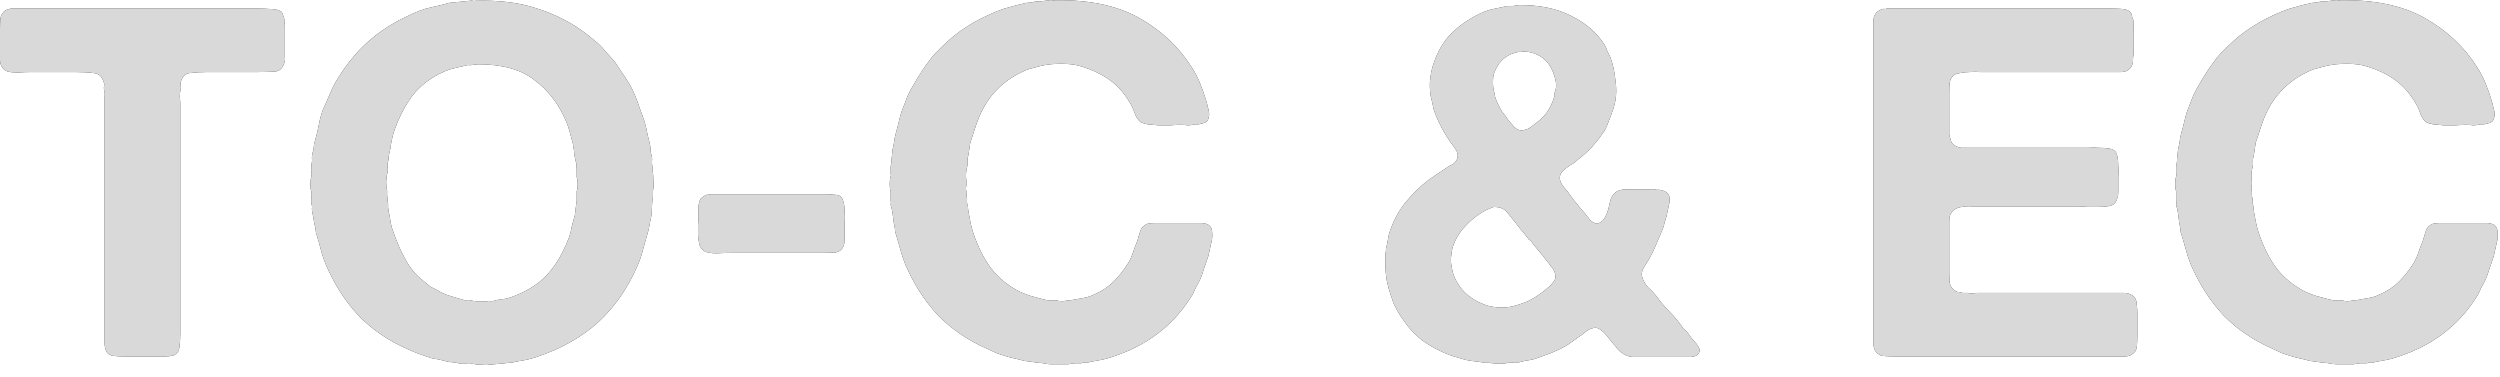
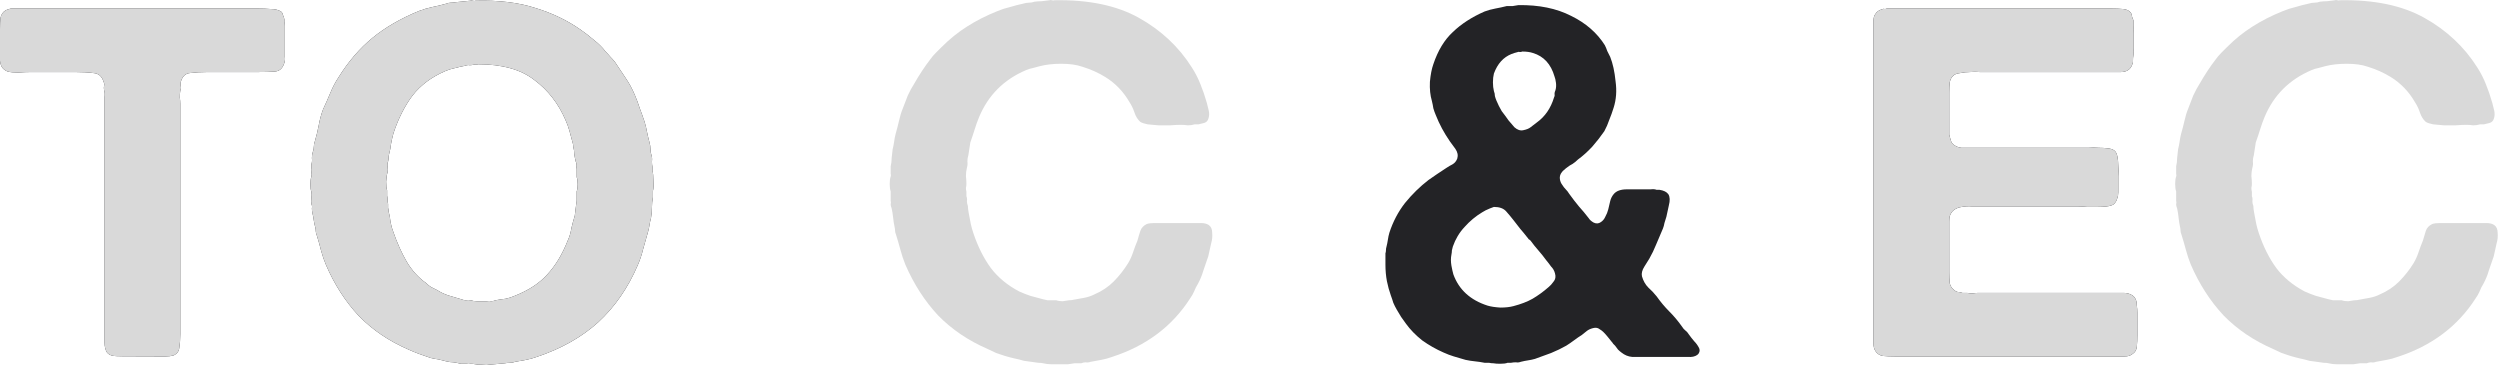
<svg xmlns="http://www.w3.org/2000/svg" fill="none" height="100%" overflow="visible" preserveAspectRatio="none" style="display: block;" viewBox="0 0 166 25" width="100%">
  <g id="TO-C &amp; EC">
    <g id="Vector">
-       <path d="M155.365 0.016C157.636 -0.027 159.507 0.362 160.977 1.184C162.448 2.006 163.616 3.098 164.481 4.461C164.719 4.829 164.914 5.207 165.065 5.597C165.217 5.964 165.357 6.375 165.487 6.829C165.53 6.981 165.574 7.154 165.617 7.349C165.66 7.543 165.649 7.727 165.585 7.9C165.541 8.03 165.455 8.116 165.325 8.16C165.217 8.181 165.087 8.214 164.936 8.257H164.676C164.546 8.3 164.395 8.322 164.222 8.322C164.07 8.3 163.919 8.289 163.768 8.289C163.573 8.289 163.335 8.3 163.054 8.322C162.794 8.322 162.535 8.322 162.275 8.322C162.016 8.3 161.778 8.279 161.561 8.257C161.345 8.214 161.183 8.16 161.075 8.095C160.902 7.943 160.772 7.738 160.685 7.478C160.599 7.219 160.491 6.992 160.361 6.797C159.95 6.083 159.409 5.521 158.739 5.11C158.285 4.829 157.776 4.602 157.214 4.429C156.846 4.299 156.381 4.234 155.819 4.234C155.278 4.234 154.802 4.288 154.391 4.396C154.218 4.439 154.056 4.483 153.905 4.526C153.775 4.548 153.634 4.591 153.483 4.656C152.012 5.283 150.974 6.321 150.368 7.77C150.26 8.03 150.163 8.3 150.076 8.581C149.99 8.863 149.892 9.155 149.784 9.457C149.763 9.609 149.741 9.749 149.719 9.879C149.698 10.009 149.676 10.15 149.655 10.301C149.611 10.431 149.59 10.571 149.59 10.723C149.611 10.852 149.6 10.993 149.557 11.145C149.514 11.318 149.492 11.501 149.492 11.696C149.514 11.869 149.525 12.042 149.525 12.215C149.525 12.302 149.514 12.388 149.492 12.475C149.492 12.561 149.503 12.648 149.525 12.734V13.026C149.568 13.134 149.579 13.243 149.557 13.351C149.557 13.459 149.579 13.567 149.622 13.675C149.622 13.805 149.644 13.978 149.687 14.194C149.73 14.432 149.773 14.659 149.817 14.876C149.86 15.07 149.914 15.265 149.979 15.46C150.282 16.368 150.671 17.147 151.147 17.796C151.623 18.423 152.25 18.942 153.029 19.353C153.267 19.461 153.515 19.558 153.775 19.645C154.034 19.71 154.316 19.785 154.618 19.872C154.727 19.894 154.824 19.915 154.91 19.937C155.019 19.937 155.127 19.937 155.235 19.937H155.494C155.603 19.98 155.743 20.002 155.916 20.002C156.089 19.98 156.23 19.959 156.338 19.937C156.468 19.937 156.565 19.926 156.63 19.904C156.89 19.861 157.127 19.818 157.344 19.775C157.582 19.731 157.809 19.656 158.025 19.547C158.523 19.331 158.944 19.05 159.29 18.704C159.658 18.336 159.983 17.925 160.264 17.471C160.393 17.255 160.502 17.017 160.588 16.757C160.675 16.498 160.772 16.238 160.88 15.979C160.945 15.741 161.01 15.524 161.075 15.33C161.14 15.135 161.28 14.984 161.497 14.876C161.626 14.832 161.789 14.811 161.983 14.811C162.178 14.811 162.362 14.811 162.535 14.811H164.514C164.709 14.811 164.903 14.811 165.098 14.811C165.314 14.811 165.487 14.854 165.617 14.941C165.768 15.049 165.844 15.222 165.844 15.46C165.866 15.697 165.844 15.925 165.779 16.141L165.585 17.017C165.476 17.341 165.368 17.655 165.26 17.958C165.174 18.261 165.055 18.553 164.903 18.834C164.795 19.007 164.709 19.18 164.644 19.353C164.579 19.504 164.492 19.656 164.384 19.807C163.194 21.667 161.464 22.965 159.193 23.7C158.955 23.787 158.717 23.852 158.479 23.895C158.241 23.938 158.003 23.982 157.766 24.025C157.657 24.068 157.549 24.079 157.441 24.057C157.355 24.057 157.257 24.079 157.149 24.122C156.998 24.122 156.846 24.122 156.695 24.122C156.565 24.144 156.424 24.165 156.273 24.187H155.754C155.559 24.187 155.365 24.187 155.17 24.187C154.975 24.187 154.791 24.165 154.618 24.122C154.554 24.101 154.445 24.09 154.294 24.09C154.143 24.068 153.991 24.046 153.84 24.025C153.688 24.003 153.526 23.982 153.353 23.96C153.137 23.895 152.921 23.841 152.704 23.798C152.51 23.754 152.304 23.7 152.088 23.635C151.893 23.571 151.698 23.506 151.504 23.441C151.309 23.354 151.125 23.268 150.952 23.181C149.655 22.619 148.551 21.873 147.643 20.943C146.756 19.991 146.032 18.866 145.469 17.568C145.339 17.244 145.231 16.919 145.145 16.595C145.058 16.271 144.961 15.935 144.853 15.589C144.81 15.481 144.788 15.395 144.788 15.33C144.788 15.243 144.777 15.157 144.755 15.07C144.712 14.876 144.68 14.67 144.658 14.454C144.637 14.238 144.604 14.032 144.561 13.837C144.518 13.729 144.496 13.643 144.496 13.578C144.518 13.491 144.518 13.405 144.496 13.318V12.702C144.453 12.594 144.431 12.431 144.431 12.215C144.431 11.999 144.453 11.837 144.496 11.729C144.518 11.664 144.518 11.599 144.496 11.534C144.496 11.447 144.496 11.382 144.496 11.339V11.047C144.539 10.874 144.561 10.69 144.561 10.496C144.582 10.301 144.604 10.106 144.626 9.912C144.669 9.739 144.701 9.576 144.723 9.425C144.745 9.252 144.777 9.079 144.82 8.906C144.907 8.603 144.983 8.311 145.047 8.03C145.112 7.727 145.199 7.446 145.307 7.186C145.415 6.905 145.523 6.624 145.631 6.343C145.761 6.062 145.902 5.802 146.053 5.564C146.399 4.959 146.756 4.418 147.124 3.942C147.232 3.791 147.351 3.65 147.481 3.52C147.611 3.39 147.74 3.261 147.87 3.131C148.411 2.59 148.973 2.136 149.557 1.768C150.163 1.379 150.844 1.033 151.601 0.73C151.861 0.622 152.131 0.535 152.412 0.47C152.693 0.384 152.985 0.308 153.288 0.243C153.418 0.2 153.548 0.178 153.678 0.178C153.807 0.178 153.926 0.157 154.034 0.114C154.207 0.092 154.37 0.081 154.521 0.081C154.694 0.059 154.867 0.038 155.04 0.016C155.083 -0.005 155.138 -0.005 155.202 0.016C155.267 0.038 155.321 0.038 155.365 0.016Z" fill="#232326" />
      <path d="M155.365 0.016C157.636 -0.027 159.507 0.362 160.977 1.184C162.448 2.006 163.616 3.098 164.481 4.461C164.719 4.829 164.914 5.207 165.065 5.597C165.217 5.964 165.357 6.375 165.487 6.829C165.53 6.981 165.574 7.154 165.617 7.349C165.66 7.543 165.649 7.727 165.585 7.9C165.541 8.03 165.455 8.116 165.325 8.16C165.217 8.181 165.087 8.214 164.936 8.257H164.676C164.546 8.3 164.395 8.322 164.222 8.322C164.07 8.3 163.919 8.289 163.768 8.289C163.573 8.289 163.335 8.3 163.054 8.322C162.794 8.322 162.535 8.322 162.275 8.322C162.016 8.3 161.778 8.279 161.561 8.257C161.345 8.214 161.183 8.16 161.075 8.095C160.902 7.943 160.772 7.738 160.685 7.478C160.599 7.219 160.491 6.992 160.361 6.797C159.95 6.083 159.409 5.521 158.739 5.11C158.285 4.829 157.776 4.602 157.214 4.429C156.846 4.299 156.381 4.234 155.819 4.234C155.278 4.234 154.802 4.288 154.391 4.396C154.218 4.439 154.056 4.483 153.905 4.526C153.775 4.548 153.634 4.591 153.483 4.656C152.012 5.283 150.974 6.321 150.368 7.77C150.26 8.03 150.163 8.3 150.076 8.581C149.99 8.863 149.892 9.155 149.784 9.457C149.763 9.609 149.741 9.749 149.719 9.879C149.698 10.009 149.676 10.15 149.655 10.301C149.611 10.431 149.59 10.571 149.59 10.723C149.611 10.852 149.6 10.993 149.557 11.145C149.514 11.318 149.492 11.501 149.492 11.696C149.514 11.869 149.525 12.042 149.525 12.215C149.525 12.302 149.514 12.388 149.492 12.475C149.492 12.561 149.503 12.648 149.525 12.734V13.026C149.568 13.134 149.579 13.243 149.557 13.351C149.557 13.459 149.579 13.567 149.622 13.675C149.622 13.805 149.644 13.978 149.687 14.194C149.73 14.432 149.773 14.659 149.817 14.876C149.86 15.07 149.914 15.265 149.979 15.46C150.282 16.368 150.671 17.147 151.147 17.796C151.623 18.423 152.25 18.942 153.029 19.353C153.267 19.461 153.515 19.558 153.775 19.645C154.034 19.71 154.316 19.785 154.618 19.872C154.727 19.894 154.824 19.915 154.91 19.937C155.019 19.937 155.127 19.937 155.235 19.937H155.494C155.603 19.98 155.743 20.002 155.916 20.002C156.089 19.98 156.23 19.959 156.338 19.937C156.468 19.937 156.565 19.926 156.63 19.904C156.89 19.861 157.127 19.818 157.344 19.775C157.582 19.731 157.809 19.656 158.025 19.547C158.523 19.331 158.944 19.05 159.29 18.704C159.658 18.336 159.983 17.925 160.264 17.471C160.393 17.255 160.502 17.017 160.588 16.757C160.675 16.498 160.772 16.238 160.88 15.979C160.945 15.741 161.01 15.524 161.075 15.33C161.14 15.135 161.28 14.984 161.497 14.876C161.626 14.832 161.789 14.811 161.983 14.811C162.178 14.811 162.362 14.811 162.535 14.811H164.514C164.709 14.811 164.903 14.811 165.098 14.811C165.314 14.811 165.487 14.854 165.617 14.941C165.768 15.049 165.844 15.222 165.844 15.46C165.866 15.697 165.844 15.925 165.779 16.141L165.585 17.017C165.476 17.341 165.368 17.655 165.26 17.958C165.174 18.261 165.055 18.553 164.903 18.834C164.795 19.007 164.709 19.18 164.644 19.353C164.579 19.504 164.492 19.656 164.384 19.807C163.194 21.667 161.464 22.965 159.193 23.7C158.955 23.787 158.717 23.852 158.479 23.895C158.241 23.938 158.003 23.982 157.766 24.025C157.657 24.068 157.549 24.079 157.441 24.057C157.355 24.057 157.257 24.079 157.149 24.122C156.998 24.122 156.846 24.122 156.695 24.122C156.565 24.144 156.424 24.165 156.273 24.187H155.754C155.559 24.187 155.365 24.187 155.17 24.187C154.975 24.187 154.791 24.165 154.618 24.122C154.554 24.101 154.445 24.09 154.294 24.09C154.143 24.068 153.991 24.046 153.84 24.025C153.688 24.003 153.526 23.982 153.353 23.96C153.137 23.895 152.921 23.841 152.704 23.798C152.51 23.754 152.304 23.7 152.088 23.635C151.893 23.571 151.698 23.506 151.504 23.441C151.309 23.354 151.125 23.268 150.952 23.181C149.655 22.619 148.551 21.873 147.643 20.943C146.756 19.991 146.032 18.866 145.469 17.568C145.339 17.244 145.231 16.919 145.145 16.595C145.058 16.271 144.961 15.935 144.853 15.589C144.81 15.481 144.788 15.395 144.788 15.33C144.788 15.243 144.777 15.157 144.755 15.07C144.712 14.876 144.68 14.67 144.658 14.454C144.637 14.238 144.604 14.032 144.561 13.837C144.518 13.729 144.496 13.643 144.496 13.578C144.518 13.491 144.518 13.405 144.496 13.318V12.702C144.453 12.594 144.431 12.431 144.431 12.215C144.431 11.999 144.453 11.837 144.496 11.729C144.518 11.664 144.518 11.599 144.496 11.534C144.496 11.447 144.496 11.382 144.496 11.339V11.047C144.539 10.874 144.561 10.69 144.561 10.496C144.582 10.301 144.604 10.106 144.626 9.912C144.669 9.739 144.701 9.576 144.723 9.425C144.745 9.252 144.777 9.079 144.82 8.906C144.907 8.603 144.983 8.311 145.047 8.03C145.112 7.727 145.199 7.446 145.307 7.186C145.415 6.905 145.523 6.624 145.631 6.343C145.761 6.062 145.902 5.802 146.053 5.564C146.399 4.959 146.756 4.418 147.124 3.942C147.232 3.791 147.351 3.65 147.481 3.52C147.611 3.39 147.74 3.261 147.87 3.131C148.411 2.59 148.973 2.136 149.557 1.768C150.163 1.379 150.844 1.033 151.601 0.73C151.861 0.622 152.131 0.535 152.412 0.47C152.693 0.384 152.985 0.308 153.288 0.243C153.418 0.2 153.548 0.178 153.678 0.178C153.807 0.178 153.926 0.157 154.034 0.114C154.207 0.092 154.37 0.081 154.521 0.081C154.694 0.059 154.867 0.038 155.04 0.016C155.083 -0.005 155.138 -0.005 155.202 0.016C155.267 0.038 155.321 0.038 155.365 0.016Z" fill="#D9D9D9" />
    </g>
    <g id="Vector_2">
      <path d="M125.276 0.568H137.41H140.233C140.492 0.568 140.741 0.578 140.979 0.6C141.217 0.622 141.39 0.708 141.498 0.86C141.541 0.925 141.563 1 141.563 1.087C141.585 1.173 141.617 1.26 141.66 1.346V1.703C141.682 1.855 141.682 2.017 141.66 2.19C141.66 2.363 141.66 2.525 141.66 2.677C141.66 2.85 141.66 3.023 141.66 3.196C141.682 3.347 141.682 3.498 141.66 3.65C141.639 3.758 141.628 3.92 141.628 4.137C141.563 4.396 141.455 4.569 141.303 4.656C141.174 4.742 141.011 4.785 140.817 4.785C140.622 4.785 140.417 4.785 140.2 4.785H137.962H132.089C131.916 4.785 131.711 4.785 131.473 4.785C131.257 4.764 131.029 4.764 130.792 4.785C130.575 4.785 130.37 4.807 130.175 4.85C129.98 4.872 129.84 4.915 129.753 4.98C129.602 5.088 129.505 5.25 129.461 5.467C129.44 5.661 129.429 5.888 129.429 6.148V7.997V8.938C129.472 9.111 129.515 9.263 129.559 9.392C129.602 9.501 129.678 9.587 129.786 9.652C129.916 9.739 130.067 9.793 130.24 9.814C130.413 9.814 130.597 9.814 130.792 9.814H132.543H138.124C138.275 9.814 138.459 9.814 138.675 9.814C138.913 9.793 139.14 9.793 139.357 9.814C139.573 9.814 139.768 9.825 139.941 9.847C140.135 9.868 140.276 9.912 140.363 9.976C140.471 10.041 140.546 10.171 140.59 10.366C140.633 10.56 140.654 10.777 140.654 11.015C140.676 11.231 140.676 11.458 140.654 11.696C140.654 11.934 140.654 12.139 140.654 12.312C140.654 12.464 140.654 12.615 140.654 12.767C140.654 12.918 140.633 13.048 140.59 13.156C140.546 13.329 140.46 13.47 140.33 13.578C140.222 13.643 140.07 13.686 139.876 13.707C139.703 13.729 139.497 13.74 139.259 13.74C139.043 13.74 138.816 13.74 138.578 13.74C138.362 13.718 138.178 13.707 138.027 13.707H131.7C131.44 13.707 131.192 13.707 130.954 13.707C130.716 13.686 130.489 13.697 130.272 13.74C130.078 13.762 129.905 13.826 129.753 13.935C129.624 14.021 129.526 14.162 129.461 14.356C129.44 14.464 129.429 14.584 129.429 14.713C129.429 14.821 129.429 14.93 129.429 15.038V16.271V18.087C129.429 18.347 129.44 18.585 129.461 18.801C129.505 18.996 129.602 19.147 129.753 19.255C129.818 19.32 129.894 19.364 129.98 19.385C130.089 19.385 130.197 19.407 130.305 19.45H130.629C130.737 19.472 130.856 19.483 130.986 19.483C131.116 19.461 131.235 19.45 131.343 19.45H132.706H138.805H140.525C140.698 19.45 140.86 19.45 141.011 19.45C141.184 19.45 141.336 19.483 141.466 19.547C141.639 19.612 141.758 19.731 141.822 19.904C141.866 20.012 141.887 20.142 141.887 20.294C141.909 20.445 141.92 20.607 141.92 20.78V22.273C141.92 22.532 141.909 22.781 141.887 23.019C141.866 23.235 141.768 23.397 141.595 23.506C141.466 23.614 141.293 23.668 141.076 23.668C140.882 23.668 140.665 23.668 140.427 23.668H137.994H128.391H125.828C125.525 23.668 125.254 23.657 125.016 23.635C124.8 23.592 124.638 23.484 124.53 23.311C124.443 23.181 124.4 23.019 124.4 22.824C124.4 22.608 124.4 22.402 124.4 22.208V19.872V11.047V3.974V1.963C124.4 1.768 124.4 1.573 124.4 1.379C124.4 1.184 124.443 1.033 124.53 0.925C124.616 0.773 124.779 0.665 125.016 0.6C125.06 0.578 125.103 0.578 125.146 0.6C125.19 0.6 125.233 0.589 125.276 0.568Z" fill="#232326" />
      <path d="M125.276 0.568H137.41H140.233C140.492 0.568 140.741 0.578 140.979 0.6C141.217 0.622 141.39 0.708 141.498 0.86C141.541 0.925 141.563 1 141.563 1.087C141.585 1.173 141.617 1.26 141.66 1.346V1.703C141.682 1.855 141.682 2.017 141.66 2.19C141.66 2.363 141.66 2.525 141.66 2.677C141.66 2.85 141.66 3.023 141.66 3.196C141.682 3.347 141.682 3.498 141.66 3.65C141.639 3.758 141.628 3.92 141.628 4.137C141.563 4.396 141.455 4.569 141.303 4.656C141.174 4.742 141.011 4.785 140.817 4.785C140.622 4.785 140.417 4.785 140.2 4.785H137.962H132.089C131.916 4.785 131.711 4.785 131.473 4.785C131.257 4.764 131.029 4.764 130.792 4.785C130.575 4.785 130.37 4.807 130.175 4.85C129.98 4.872 129.84 4.915 129.753 4.98C129.602 5.088 129.505 5.25 129.461 5.467C129.44 5.661 129.429 5.888 129.429 6.148V7.997V8.938C129.472 9.111 129.515 9.263 129.559 9.392C129.602 9.501 129.678 9.587 129.786 9.652C129.916 9.739 130.067 9.793 130.24 9.814C130.413 9.814 130.597 9.814 130.792 9.814H132.543H138.124C138.275 9.814 138.459 9.814 138.675 9.814C138.913 9.793 139.14 9.793 139.357 9.814C139.573 9.814 139.768 9.825 139.941 9.847C140.135 9.868 140.276 9.912 140.363 9.976C140.471 10.041 140.546 10.171 140.59 10.366C140.633 10.56 140.654 10.777 140.654 11.015C140.676 11.231 140.676 11.458 140.654 11.696C140.654 11.934 140.654 12.139 140.654 12.312C140.654 12.464 140.654 12.615 140.654 12.767C140.654 12.918 140.633 13.048 140.59 13.156C140.546 13.329 140.46 13.47 140.33 13.578C140.222 13.643 140.07 13.686 139.876 13.707C139.703 13.729 139.497 13.74 139.259 13.74C139.043 13.74 138.816 13.74 138.578 13.74C138.362 13.718 138.178 13.707 138.027 13.707H131.7C131.44 13.707 131.192 13.707 130.954 13.707C130.716 13.686 130.489 13.697 130.272 13.74C130.078 13.762 129.905 13.826 129.753 13.935C129.624 14.021 129.526 14.162 129.461 14.356C129.44 14.464 129.429 14.584 129.429 14.713C129.429 14.821 129.429 14.93 129.429 15.038V16.271V18.087C129.429 18.347 129.44 18.585 129.461 18.801C129.505 18.996 129.602 19.147 129.753 19.255C129.818 19.32 129.894 19.364 129.98 19.385C130.089 19.385 130.197 19.407 130.305 19.45H130.629C130.737 19.472 130.856 19.483 130.986 19.483C131.116 19.461 131.235 19.45 131.343 19.45H132.706H138.805H140.525C140.698 19.45 140.86 19.45 141.011 19.45C141.184 19.45 141.336 19.483 141.466 19.547C141.639 19.612 141.758 19.731 141.822 19.904C141.866 20.012 141.887 20.142 141.887 20.294C141.909 20.445 141.92 20.607 141.92 20.78V22.273C141.92 22.532 141.909 22.781 141.887 23.019C141.866 23.235 141.768 23.397 141.595 23.506C141.466 23.614 141.293 23.668 141.076 23.668C140.882 23.668 140.665 23.668 140.427 23.668H137.994H128.391H125.828C125.525 23.668 125.254 23.657 125.016 23.635C124.8 23.592 124.638 23.484 124.53 23.311C124.443 23.181 124.4 23.019 124.4 22.824C124.4 22.608 124.4 22.402 124.4 22.208V19.872V11.047V3.974V1.963C124.4 1.768 124.4 1.573 124.4 1.379C124.4 1.184 124.443 1.033 124.53 0.925C124.616 0.773 124.779 0.665 125.016 0.6C125.06 0.578 125.103 0.578 125.146 0.6C125.19 0.6 125.233 0.589 125.276 0.568Z" fill="#D9D9D9" />
    </g>
    <g id="Vector_3">
      <path d="M112.822 23.116C112.866 23.224 112.866 23.321 112.822 23.408C112.801 23.473 112.758 23.527 112.693 23.57C112.541 23.678 112.336 23.721 112.076 23.7C111.817 23.7 111.568 23.7 111.33 23.7H109.351C108.983 23.7 108.659 23.7 108.378 23.7C108.118 23.678 107.88 23.581 107.664 23.408C107.577 23.343 107.502 23.278 107.437 23.213C107.372 23.127 107.307 23.04 107.242 22.954C107.199 22.91 107.156 22.867 107.112 22.824C107.091 22.781 107.058 22.737 107.015 22.694C106.928 22.586 106.842 22.478 106.755 22.37C106.669 22.262 106.572 22.153 106.463 22.045C106.399 21.98 106.312 21.916 106.204 21.851C106.096 21.764 105.955 21.742 105.782 21.786C105.609 21.829 105.468 21.894 105.36 21.98C105.252 22.067 105.144 22.153 105.036 22.24C104.863 22.348 104.69 22.467 104.517 22.597C104.344 22.727 104.171 22.846 103.998 22.954C103.695 23.127 103.36 23.289 102.992 23.44C102.646 23.57 102.289 23.7 101.921 23.83C101.77 23.873 101.618 23.905 101.467 23.927C101.316 23.949 101.153 23.981 100.98 24.024C100.872 24.068 100.764 24.078 100.656 24.057C100.548 24.057 100.44 24.068 100.331 24.089H100.104C99.996 24.133 99.834 24.154 99.618 24.154C99.423 24.154 99.272 24.143 99.163 24.122C99.055 24.122 98.958 24.111 98.871 24.089C98.785 24.089 98.688 24.089 98.579 24.089C98.363 24.046 98.147 24.014 97.931 23.992C97.714 23.97 97.509 23.938 97.314 23.895C97.033 23.808 96.773 23.732 96.535 23.667C96.319 23.602 96.092 23.516 95.854 23.408C95.357 23.192 94.881 22.921 94.427 22.597C93.994 22.251 93.637 21.883 93.356 21.494C93.248 21.342 93.14 21.191 93.032 21.04C92.945 20.888 92.848 20.726 92.74 20.553C92.653 20.401 92.577 20.25 92.513 20.099C92.469 19.947 92.415 19.785 92.35 19.612C92.242 19.309 92.156 18.995 92.091 18.671C92.026 18.325 91.993 17.957 91.993 17.568V16.822C92.015 16.757 92.026 16.692 92.026 16.627C92.026 16.541 92.037 16.465 92.058 16.4C92.102 16.227 92.134 16.065 92.156 15.913C92.177 15.762 92.21 15.611 92.253 15.459C92.491 14.724 92.837 14.064 93.291 13.48C93.767 12.896 94.286 12.388 94.848 11.955C95.216 11.696 95.616 11.425 96.049 11.144C96.179 11.057 96.308 10.982 96.438 10.917C96.59 10.83 96.698 10.701 96.763 10.528C96.828 10.311 96.784 10.095 96.633 9.879C96.481 9.662 96.362 9.5 96.276 9.392C95.887 8.83 95.573 8.246 95.335 7.64C95.27 7.489 95.216 7.337 95.173 7.186C95.151 7.034 95.119 6.872 95.076 6.699C94.967 6.332 94.924 5.91 94.946 5.434C94.989 4.958 95.065 4.569 95.173 4.266C95.476 3.357 95.908 2.644 96.471 2.125C97.033 1.584 97.736 1.13 98.579 0.762C98.817 0.675 99.055 0.611 99.293 0.567C99.531 0.524 99.78 0.47 100.039 0.405C100.169 0.405 100.299 0.405 100.429 0.405C100.559 0.383 100.688 0.362 100.818 0.34C102.181 0.319 103.349 0.556 104.322 1.054C105.295 1.53 106.042 2.179 106.561 3.001C106.626 3.13 106.68 3.26 106.723 3.39C106.788 3.52 106.853 3.649 106.918 3.779C107.091 4.212 107.21 4.753 107.274 5.401C107.361 6.029 107.318 6.613 107.145 7.153C107.058 7.435 106.961 7.705 106.853 7.965C106.766 8.224 106.658 8.473 106.528 8.711C106.29 9.057 106.02 9.403 105.717 9.749C105.414 10.073 105.101 10.355 104.776 10.592C104.668 10.701 104.549 10.798 104.419 10.884C104.29 10.949 104.171 11.025 104.063 11.112C103.998 11.155 103.933 11.209 103.868 11.274C103.803 11.317 103.749 11.371 103.706 11.436C103.598 11.566 103.554 11.717 103.576 11.89C103.598 12.042 103.652 12.171 103.738 12.28C103.803 12.388 103.879 12.485 103.965 12.572C104.052 12.658 104.127 12.755 104.192 12.864C104.409 13.166 104.625 13.448 104.841 13.707C105.057 13.945 105.274 14.205 105.49 14.486C105.555 14.594 105.663 14.691 105.815 14.778C105.988 14.864 106.15 14.854 106.301 14.745C106.431 14.659 106.528 14.54 106.593 14.389C106.68 14.237 106.745 14.075 106.788 13.902C106.831 13.707 106.874 13.523 106.918 13.35C106.961 13.177 107.037 13.026 107.145 12.896C107.318 12.68 107.61 12.572 108.021 12.572C108.432 12.572 108.821 12.572 109.189 12.572C109.318 12.572 109.459 12.572 109.61 12.572C109.762 12.55 109.892 12.561 110 12.604H110.194C110.476 12.647 110.67 12.745 110.778 12.896C110.887 13.069 110.897 13.318 110.811 13.642C110.746 13.967 110.692 14.215 110.649 14.389C110.605 14.54 110.562 14.68 110.519 14.81C110.497 14.94 110.465 15.059 110.422 15.167C110.27 15.535 110.119 15.892 109.967 16.238C109.838 16.562 109.686 16.876 109.513 17.179C109.448 17.287 109.34 17.46 109.189 17.698C109.037 17.936 108.983 18.152 109.026 18.347C109.113 18.649 109.254 18.898 109.448 19.093C109.643 19.266 109.827 19.46 110 19.677C110.259 20.044 110.541 20.38 110.843 20.683C111.146 20.985 111.427 21.321 111.687 21.688C111.752 21.797 111.827 21.883 111.914 21.948C112.001 22.013 112.076 22.099 112.141 22.207C112.249 22.359 112.368 22.51 112.498 22.662C112.628 22.791 112.736 22.943 112.822 23.116ZM102.83 19.06C102.938 18.974 103.046 18.855 103.154 18.703C103.284 18.552 103.316 18.368 103.251 18.152C103.208 17.979 103.122 17.828 102.992 17.698C102.884 17.546 102.776 17.406 102.667 17.276C102.494 17.038 102.321 16.822 102.148 16.627C101.975 16.432 101.802 16.216 101.629 15.978C101.586 15.935 101.543 15.902 101.499 15.881C101.478 15.838 101.445 15.794 101.402 15.751C101.251 15.556 101.099 15.373 100.948 15.2C100.797 15.005 100.645 14.81 100.494 14.616C100.342 14.421 100.18 14.226 100.007 14.032C99.834 13.837 99.564 13.74 99.196 13.74C99.153 13.761 99.066 13.794 98.936 13.837C98.828 13.88 98.731 13.923 98.644 13.967C98.579 14.01 98.504 14.053 98.417 14.097C97.985 14.356 97.595 14.68 97.249 15.07C96.903 15.438 96.644 15.87 96.471 16.367C96.449 16.454 96.427 16.541 96.406 16.627C96.406 16.714 96.395 16.811 96.373 16.919C96.33 17.135 96.33 17.373 96.373 17.633C96.417 17.871 96.46 18.065 96.503 18.217C96.871 19.233 97.628 19.926 98.774 20.293C98.99 20.358 99.272 20.401 99.618 20.423C99.964 20.423 100.256 20.391 100.494 20.326C100.991 20.196 101.413 20.034 101.759 19.839C102.127 19.623 102.484 19.363 102.83 19.06ZM103.284 5.985C103.327 5.834 103.338 5.672 103.316 5.499C103.295 5.326 103.262 5.185 103.219 5.077C102.981 4.255 102.505 3.736 101.791 3.52C101.597 3.455 101.359 3.422 101.078 3.422C101.034 3.444 100.98 3.455 100.915 3.455C100.872 3.433 100.829 3.433 100.786 3.455C100.613 3.498 100.472 3.541 100.364 3.585C99.823 3.801 99.434 4.233 99.196 4.882C99.153 5.055 99.131 5.25 99.131 5.466C99.131 5.683 99.153 5.877 99.196 6.05C99.239 6.158 99.261 6.267 99.261 6.375C99.282 6.461 99.315 6.559 99.358 6.667C99.466 6.926 99.585 7.164 99.715 7.381C99.866 7.575 100.018 7.781 100.169 7.997C100.256 8.105 100.386 8.257 100.559 8.451C100.753 8.624 100.948 8.689 101.143 8.646C101.359 8.603 101.521 8.538 101.629 8.451C101.759 8.343 101.9 8.235 102.051 8.127C102.592 7.737 102.97 7.186 103.187 6.472C103.23 6.386 103.241 6.31 103.219 6.245C103.219 6.158 103.241 6.072 103.284 5.985Z" fill="#232326" />
-       <path d="M112.822 23.116C112.866 23.224 112.866 23.321 112.822 23.408C112.801 23.473 112.758 23.527 112.693 23.57C112.541 23.678 112.336 23.721 112.076 23.7C111.817 23.7 111.568 23.7 111.33 23.7H109.351C108.983 23.7 108.659 23.7 108.378 23.7C108.118 23.678 107.88 23.581 107.664 23.408C107.577 23.343 107.502 23.278 107.437 23.213C107.372 23.127 107.307 23.04 107.242 22.954C107.199 22.91 107.156 22.867 107.112 22.824C107.091 22.781 107.058 22.737 107.015 22.694C106.928 22.586 106.842 22.478 106.755 22.37C106.669 22.262 106.572 22.153 106.463 22.045C106.399 21.98 106.312 21.916 106.204 21.851C106.096 21.764 105.955 21.742 105.782 21.786C105.609 21.829 105.468 21.894 105.36 21.98C105.252 22.067 105.144 22.153 105.036 22.24C104.863 22.348 104.69 22.467 104.517 22.597C104.344 22.727 104.171 22.846 103.998 22.954C103.695 23.127 103.36 23.289 102.992 23.44C102.646 23.57 102.289 23.7 101.921 23.83C101.77 23.873 101.618 23.905 101.467 23.927C101.316 23.949 101.153 23.981 100.98 24.024C100.872 24.068 100.764 24.078 100.656 24.057C100.548 24.057 100.44 24.068 100.331 24.089H100.104C99.996 24.133 99.834 24.154 99.618 24.154C99.423 24.154 99.272 24.143 99.163 24.122C99.055 24.122 98.958 24.111 98.871 24.089C98.785 24.089 98.688 24.089 98.579 24.089C98.363 24.046 98.147 24.014 97.931 23.992C97.714 23.97 97.509 23.938 97.314 23.895C97.033 23.808 96.773 23.732 96.535 23.667C96.319 23.602 96.092 23.516 95.854 23.408C95.357 23.192 94.881 22.921 94.427 22.597C93.994 22.251 93.637 21.883 93.356 21.494C93.248 21.342 93.14 21.191 93.032 21.04C92.945 20.888 92.848 20.726 92.74 20.553C92.653 20.401 92.577 20.25 92.513 20.099C92.469 19.947 92.415 19.785 92.35 19.612C92.242 19.309 92.156 18.995 92.091 18.671C92.026 18.325 91.993 17.957 91.993 17.568V16.822C92.015 16.757 92.026 16.692 92.026 16.627C92.026 16.541 92.037 16.465 92.058 16.4C92.102 16.227 92.134 16.065 92.156 15.913C92.177 15.762 92.21 15.611 92.253 15.459C92.491 14.724 92.837 14.064 93.291 13.48C93.767 12.896 94.286 12.388 94.848 11.955C95.216 11.696 95.616 11.425 96.049 11.144C96.179 11.057 96.308 10.982 96.438 10.917C96.59 10.83 96.698 10.701 96.763 10.528C96.828 10.311 96.784 10.095 96.633 9.879C96.481 9.662 96.362 9.5 96.276 9.392C95.887 8.83 95.573 8.246 95.335 7.64C95.27 7.489 95.216 7.337 95.173 7.186C95.151 7.034 95.119 6.872 95.076 6.699C94.967 6.332 94.924 5.91 94.946 5.434C94.989 4.958 95.065 4.569 95.173 4.266C95.476 3.357 95.908 2.644 96.471 2.125C97.033 1.584 97.736 1.13 98.579 0.762C98.817 0.675 99.055 0.611 99.293 0.567C99.531 0.524 99.78 0.47 100.039 0.405C100.169 0.405 100.299 0.405 100.429 0.405C100.559 0.383 100.688 0.362 100.818 0.34C102.181 0.319 103.349 0.556 104.322 1.054C105.295 1.53 106.042 2.179 106.561 3.001C106.626 3.13 106.68 3.26 106.723 3.39C106.788 3.52 106.853 3.649 106.918 3.779C107.091 4.212 107.21 4.753 107.274 5.401C107.361 6.029 107.318 6.613 107.145 7.153C107.058 7.435 106.961 7.705 106.853 7.965C106.766 8.224 106.658 8.473 106.528 8.711C106.29 9.057 106.02 9.403 105.717 9.749C105.414 10.073 105.101 10.355 104.776 10.592C104.668 10.701 104.549 10.798 104.419 10.884C104.29 10.949 104.171 11.025 104.063 11.112C103.998 11.155 103.933 11.209 103.868 11.274C103.803 11.317 103.749 11.371 103.706 11.436C103.598 11.566 103.554 11.717 103.576 11.89C103.598 12.042 103.652 12.171 103.738 12.28C103.803 12.388 103.879 12.485 103.965 12.572C104.052 12.658 104.127 12.755 104.192 12.864C104.409 13.166 104.625 13.448 104.841 13.707C105.057 13.945 105.274 14.205 105.49 14.486C105.555 14.594 105.663 14.691 105.815 14.778C105.988 14.864 106.15 14.854 106.301 14.745C106.431 14.659 106.528 14.54 106.593 14.389C106.68 14.237 106.745 14.075 106.788 13.902C106.831 13.707 106.874 13.523 106.918 13.35C106.961 13.177 107.037 13.026 107.145 12.896C107.318 12.68 107.61 12.572 108.021 12.572C108.432 12.572 108.821 12.572 109.189 12.572C109.318 12.572 109.459 12.572 109.61 12.572C109.762 12.55 109.892 12.561 110 12.604H110.194C110.476 12.647 110.67 12.745 110.778 12.896C110.887 13.069 110.897 13.318 110.811 13.642C110.746 13.967 110.692 14.215 110.649 14.389C110.605 14.54 110.562 14.68 110.519 14.81C110.497 14.94 110.465 15.059 110.422 15.167C110.27 15.535 110.119 15.892 109.967 16.238C109.838 16.562 109.686 16.876 109.513 17.179C109.448 17.287 109.34 17.46 109.189 17.698C109.037 17.936 108.983 18.152 109.026 18.347C109.113 18.649 109.254 18.898 109.448 19.093C109.643 19.266 109.827 19.46 110 19.677C110.259 20.044 110.541 20.38 110.843 20.683C111.146 20.985 111.427 21.321 111.687 21.688C111.752 21.797 111.827 21.883 111.914 21.948C112.001 22.013 112.076 22.099 112.141 22.207C112.249 22.359 112.368 22.51 112.498 22.662C112.628 22.791 112.736 22.943 112.822 23.116ZM102.83 19.06C102.938 18.974 103.046 18.855 103.154 18.703C103.284 18.552 103.316 18.368 103.251 18.152C103.208 17.979 103.122 17.828 102.992 17.698C102.884 17.546 102.776 17.406 102.667 17.276C102.494 17.038 102.321 16.822 102.148 16.627C101.975 16.432 101.802 16.216 101.629 15.978C101.586 15.935 101.543 15.902 101.499 15.881C101.478 15.838 101.445 15.794 101.402 15.751C101.251 15.556 101.099 15.373 100.948 15.2C100.797 15.005 100.645 14.81 100.494 14.616C100.342 14.421 100.18 14.226 100.007 14.032C99.834 13.837 99.564 13.74 99.196 13.74C99.153 13.761 99.066 13.794 98.936 13.837C98.828 13.88 98.731 13.923 98.644 13.967C98.579 14.01 98.504 14.053 98.417 14.097C97.985 14.356 97.595 14.68 97.249 15.07C96.903 15.438 96.644 15.87 96.471 16.367C96.449 16.454 96.427 16.541 96.406 16.627C96.406 16.714 96.395 16.811 96.373 16.919C96.33 17.135 96.33 17.373 96.373 17.633C96.417 17.871 96.46 18.065 96.503 18.217C96.871 19.233 97.628 19.926 98.774 20.293C98.99 20.358 99.272 20.401 99.618 20.423C99.964 20.423 100.256 20.391 100.494 20.326C100.991 20.196 101.413 20.034 101.759 19.839C102.127 19.623 102.484 19.363 102.83 19.06ZM103.284 5.985C103.327 5.834 103.338 5.672 103.316 5.499C103.295 5.326 103.262 5.185 103.219 5.077C102.981 4.255 102.505 3.736 101.791 3.52C101.597 3.455 101.359 3.422 101.078 3.422C101.034 3.444 100.98 3.455 100.915 3.455C100.872 3.433 100.829 3.433 100.786 3.455C100.613 3.498 100.472 3.541 100.364 3.585C99.823 3.801 99.434 4.233 99.196 4.882C99.153 5.055 99.131 5.25 99.131 5.466C99.131 5.683 99.153 5.877 99.196 6.05C99.239 6.158 99.261 6.267 99.261 6.375C99.282 6.461 99.315 6.559 99.358 6.667C99.466 6.926 99.585 7.164 99.715 7.381C99.866 7.575 100.018 7.781 100.169 7.997C100.256 8.105 100.386 8.257 100.559 8.451C100.753 8.624 100.948 8.689 101.143 8.646C101.359 8.603 101.521 8.538 101.629 8.451C101.759 8.343 101.9 8.235 102.051 8.127C102.592 7.737 102.97 7.186 103.187 6.472C103.23 6.386 103.241 6.31 103.219 6.245C103.219 6.158 103.241 6.072 103.284 5.985Z" fill="#D9D9D9" />
    </g>
    <g id="Vector_4">
-       <path d="M70.01 0.016C72.281 -0.027 74.152 0.362 75.623 1.184C77.094 2.006 78.262 3.098 79.127 4.461C79.365 4.829 79.559 5.207 79.711 5.597C79.862 5.964 80.003 6.375 80.133 6.829C80.176 6.981 80.219 7.154 80.262 7.349C80.306 7.543 80.295 7.727 80.23 7.9C80.187 8.03 80.1 8.116 79.97 8.16C79.862 8.181 79.733 8.214 79.581 8.257H79.322C79.192 8.3 79.04 8.322 78.867 8.322C78.716 8.3 78.564 8.289 78.413 8.289C78.218 8.289 77.981 8.3 77.699 8.322C77.44 8.322 77.18 8.322 76.921 8.322C76.661 8.3 76.423 8.279 76.207 8.257C75.991 8.214 75.828 8.16 75.72 8.095C75.547 7.943 75.417 7.738 75.331 7.478C75.244 7.219 75.136 6.992 75.007 6.797C74.596 6.083 74.055 5.521 73.384 5.11C72.93 4.829 72.422 4.602 71.859 4.429C71.492 4.299 71.027 4.234 70.464 4.234C69.924 4.234 69.448 4.288 69.037 4.396C68.864 4.439 68.701 4.483 68.55 4.526C68.42 4.548 68.28 4.591 68.128 4.656C66.657 5.283 65.619 6.321 65.014 7.77C64.906 8.03 64.808 8.3 64.722 8.581C64.635 8.863 64.538 9.155 64.43 9.457C64.408 9.609 64.386 9.749 64.365 9.879C64.343 10.009 64.322 10.15 64.3 10.301C64.257 10.431 64.235 10.571 64.235 10.723C64.257 10.852 64.246 10.993 64.203 11.145C64.159 11.318 64.138 11.501 64.138 11.696C64.159 11.869 64.17 12.042 64.17 12.215C64.17 12.302 64.159 12.388 64.138 12.475C64.138 12.561 64.148 12.648 64.17 12.734V13.026C64.213 13.134 64.224 13.243 64.203 13.351C64.203 13.459 64.224 13.567 64.267 13.675C64.267 13.805 64.289 13.978 64.332 14.194C64.376 14.432 64.419 14.659 64.462 14.876C64.505 15.07 64.559 15.265 64.624 15.46C64.927 16.368 65.317 17.147 65.792 17.796C66.268 18.423 66.895 18.942 67.674 19.353C67.912 19.461 68.161 19.558 68.42 19.645C68.68 19.71 68.961 19.785 69.264 19.872C69.372 19.894 69.469 19.915 69.556 19.937C69.664 19.937 69.772 19.937 69.88 19.937H70.14C70.248 19.98 70.389 20.002 70.562 20.002C70.735 19.98 70.875 19.959 70.983 19.937C71.113 19.937 71.21 19.926 71.275 19.904C71.535 19.861 71.773 19.818 71.989 19.775C72.227 19.731 72.454 19.656 72.671 19.547C73.168 19.331 73.59 19.05 73.936 18.704C74.303 18.336 74.628 17.925 74.909 17.471C75.039 17.255 75.147 17.017 75.234 16.757C75.32 16.498 75.417 16.238 75.526 15.979C75.591 15.741 75.655 15.524 75.72 15.33C75.785 15.135 75.926 14.984 76.142 14.876C76.272 14.832 76.434 14.811 76.629 14.811C76.823 14.811 77.007 14.811 77.18 14.811H79.159C79.354 14.811 79.549 14.811 79.743 14.811C79.96 14.811 80.133 14.854 80.262 14.941C80.414 15.049 80.49 15.222 80.49 15.46C80.511 15.697 80.49 15.925 80.425 16.141L80.23 17.017C80.122 17.341 80.014 17.655 79.906 17.958C79.819 18.261 79.7 18.553 79.549 18.834C79.441 19.007 79.354 19.18 79.289 19.353C79.224 19.504 79.138 19.656 79.029 19.807C77.84 21.667 76.11 22.965 73.838 23.7C73.601 23.787 73.363 23.852 73.125 23.895C72.887 23.938 72.649 23.982 72.411 24.025C72.303 24.068 72.195 24.079 72.087 24.057C72 24.057 71.903 24.079 71.794 24.122C71.643 24.122 71.492 24.122 71.34 24.122C71.21 24.144 71.07 24.165 70.918 24.187H70.399C70.205 24.187 70.01 24.187 69.815 24.187C69.621 24.187 69.437 24.165 69.264 24.122C69.199 24.101 69.091 24.09 68.939 24.09C68.788 24.068 68.637 24.046 68.485 24.025C68.334 24.003 68.172 23.982 67.999 23.96C67.782 23.895 67.566 23.841 67.35 23.798C67.155 23.754 66.95 23.7 66.733 23.635C66.539 23.571 66.344 23.506 66.149 23.441C65.955 23.354 65.771 23.268 65.598 23.181C64.3 22.619 63.197 21.873 62.288 20.943C61.402 19.991 60.677 18.866 60.115 17.568C59.985 17.244 59.877 16.919 59.79 16.595C59.704 16.271 59.606 15.935 59.498 15.589C59.455 15.481 59.433 15.395 59.433 15.33C59.433 15.243 59.422 15.157 59.401 15.07C59.358 14.876 59.325 14.67 59.304 14.454C59.282 14.238 59.249 14.032 59.206 13.837C59.163 13.729 59.141 13.643 59.141 13.578C59.163 13.491 59.163 13.405 59.141 13.318V12.702C59.098 12.594 59.077 12.431 59.077 12.215C59.077 11.999 59.098 11.837 59.141 11.729C59.163 11.664 59.163 11.599 59.141 11.534C59.141 11.447 59.141 11.382 59.141 11.339V11.047C59.185 10.874 59.206 10.69 59.206 10.496C59.228 10.301 59.249 10.106 59.271 9.912C59.314 9.739 59.347 9.576 59.368 9.425C59.39 9.252 59.422 9.079 59.466 8.906C59.552 8.603 59.628 8.311 59.693 8.03C59.758 7.727 59.844 7.446 59.952 7.186C60.061 6.905 60.169 6.624 60.277 6.343C60.407 6.062 60.547 5.802 60.699 5.564C61.045 4.959 61.402 4.418 61.769 3.942C61.877 3.791 61.996 3.65 62.126 3.52C62.256 3.39 62.386 3.261 62.516 3.131C63.056 2.59 63.619 2.136 64.203 1.768C64.808 1.379 65.49 1.033 66.247 0.73C66.506 0.622 66.776 0.535 67.058 0.47C67.339 0.384 67.631 0.308 67.934 0.243C68.063 0.2 68.193 0.178 68.323 0.178C68.453 0.178 68.572 0.157 68.68 0.114C68.853 0.092 69.015 0.081 69.166 0.081C69.34 0.059 69.513 0.038 69.686 0.016C69.729 -0.005 69.783 -0.005 69.848 0.016C69.913 0.038 69.967 0.038 70.01 0.016Z" fill="#232326" />
      <path d="M70.01 0.016C72.281 -0.027 74.152 0.362 75.623 1.184C77.094 2.006 78.262 3.098 79.127 4.461C79.365 4.829 79.559 5.207 79.711 5.597C79.862 5.964 80.003 6.375 80.133 6.829C80.176 6.981 80.219 7.154 80.262 7.349C80.306 7.543 80.295 7.727 80.23 7.9C80.187 8.03 80.1 8.116 79.97 8.16C79.862 8.181 79.733 8.214 79.581 8.257H79.322C79.192 8.3 79.04 8.322 78.867 8.322C78.716 8.3 78.564 8.289 78.413 8.289C78.218 8.289 77.981 8.3 77.699 8.322C77.44 8.322 77.18 8.322 76.921 8.322C76.661 8.3 76.423 8.279 76.207 8.257C75.991 8.214 75.828 8.16 75.72 8.095C75.547 7.943 75.417 7.738 75.331 7.478C75.244 7.219 75.136 6.992 75.007 6.797C74.596 6.083 74.055 5.521 73.384 5.11C72.93 4.829 72.422 4.602 71.859 4.429C71.492 4.299 71.027 4.234 70.464 4.234C69.924 4.234 69.448 4.288 69.037 4.396C68.864 4.439 68.701 4.483 68.55 4.526C68.42 4.548 68.28 4.591 68.128 4.656C66.657 5.283 65.619 6.321 65.014 7.77C64.906 8.03 64.808 8.3 64.722 8.581C64.635 8.863 64.538 9.155 64.43 9.457C64.408 9.609 64.386 9.749 64.365 9.879C64.343 10.009 64.322 10.15 64.3 10.301C64.257 10.431 64.235 10.571 64.235 10.723C64.257 10.852 64.246 10.993 64.203 11.145C64.159 11.318 64.138 11.501 64.138 11.696C64.159 11.869 64.17 12.042 64.17 12.215C64.17 12.302 64.159 12.388 64.138 12.475C64.138 12.561 64.148 12.648 64.17 12.734V13.026C64.213 13.134 64.224 13.243 64.203 13.351C64.203 13.459 64.224 13.567 64.267 13.675C64.267 13.805 64.289 13.978 64.332 14.194C64.376 14.432 64.419 14.659 64.462 14.876C64.505 15.07 64.559 15.265 64.624 15.46C64.927 16.368 65.317 17.147 65.792 17.796C66.268 18.423 66.895 18.942 67.674 19.353C67.912 19.461 68.161 19.558 68.42 19.645C68.68 19.71 68.961 19.785 69.264 19.872C69.372 19.894 69.469 19.915 69.556 19.937C69.664 19.937 69.772 19.937 69.88 19.937H70.14C70.248 19.98 70.389 20.002 70.562 20.002C70.735 19.98 70.875 19.959 70.983 19.937C71.113 19.937 71.21 19.926 71.275 19.904C71.535 19.861 71.773 19.818 71.989 19.775C72.227 19.731 72.454 19.656 72.671 19.547C73.168 19.331 73.59 19.05 73.936 18.704C74.303 18.336 74.628 17.925 74.909 17.471C75.039 17.255 75.147 17.017 75.234 16.757C75.32 16.498 75.417 16.238 75.526 15.979C75.591 15.741 75.655 15.524 75.72 15.33C75.785 15.135 75.926 14.984 76.142 14.876C76.272 14.832 76.434 14.811 76.629 14.811C76.823 14.811 77.007 14.811 77.18 14.811H79.159C79.354 14.811 79.549 14.811 79.743 14.811C79.96 14.811 80.133 14.854 80.262 14.941C80.414 15.049 80.49 15.222 80.49 15.46C80.511 15.697 80.49 15.925 80.425 16.141L80.23 17.017C80.122 17.341 80.014 17.655 79.906 17.958C79.819 18.261 79.7 18.553 79.549 18.834C79.441 19.007 79.354 19.18 79.289 19.353C79.224 19.504 79.138 19.656 79.029 19.807C77.84 21.667 76.11 22.965 73.838 23.7C73.601 23.787 73.363 23.852 73.125 23.895C72.887 23.938 72.649 23.982 72.411 24.025C72.303 24.068 72.195 24.079 72.087 24.057C72 24.057 71.903 24.079 71.794 24.122C71.643 24.122 71.492 24.122 71.34 24.122C71.21 24.144 71.07 24.165 70.918 24.187H70.399C70.205 24.187 70.01 24.187 69.815 24.187C69.621 24.187 69.437 24.165 69.264 24.122C69.199 24.101 69.091 24.09 68.939 24.09C68.788 24.068 68.637 24.046 68.485 24.025C68.334 24.003 68.172 23.982 67.999 23.96C67.782 23.895 67.566 23.841 67.35 23.798C67.155 23.754 66.95 23.7 66.733 23.635C66.539 23.571 66.344 23.506 66.149 23.441C65.955 23.354 65.771 23.268 65.598 23.181C64.3 22.619 63.197 21.873 62.288 20.943C61.402 19.991 60.677 18.866 60.115 17.568C59.985 17.244 59.877 16.919 59.79 16.595C59.704 16.271 59.606 15.935 59.498 15.589C59.455 15.481 59.433 15.395 59.433 15.33C59.433 15.243 59.422 15.157 59.401 15.07C59.358 14.876 59.325 14.67 59.304 14.454C59.282 14.238 59.249 14.032 59.206 13.837C59.163 13.729 59.141 13.643 59.141 13.578C59.163 13.491 59.163 13.405 59.141 13.318V12.702C59.098 12.594 59.077 12.431 59.077 12.215C59.077 11.999 59.098 11.837 59.141 11.729C59.163 11.664 59.163 11.599 59.141 11.534C59.141 11.447 59.141 11.382 59.141 11.339V11.047C59.185 10.874 59.206 10.69 59.206 10.496C59.228 10.301 59.249 10.106 59.271 9.912C59.314 9.739 59.347 9.576 59.368 9.425C59.39 9.252 59.422 9.079 59.466 8.906C59.552 8.603 59.628 8.311 59.693 8.03C59.758 7.727 59.844 7.446 59.952 7.186C60.061 6.905 60.169 6.624 60.277 6.343C60.407 6.062 60.547 5.802 60.699 5.564C61.045 4.959 61.402 4.418 61.769 3.942C61.877 3.791 61.996 3.65 62.126 3.52C62.256 3.39 62.386 3.261 62.516 3.131C63.056 2.59 63.619 2.136 64.203 1.768C64.808 1.379 65.49 1.033 66.247 0.73C66.506 0.622 66.776 0.535 67.058 0.47C67.339 0.384 67.631 0.308 67.934 0.243C68.063 0.2 68.193 0.178 68.323 0.178C68.453 0.178 68.572 0.157 68.68 0.114C68.853 0.092 69.015 0.081 69.166 0.081C69.34 0.059 69.513 0.038 69.686 0.016C69.729 -0.005 69.783 -0.005 69.848 0.016C69.913 0.038 69.967 0.038 70.01 0.016Z" fill="#D9D9D9" />
    </g>
    <g id="Vector_5">
-       <path d="M55.791 13.026C55.9 13.113 55.975 13.254 56.019 13.448C56.062 13.621 56.083 13.827 56.083 14.065C56.105 14.281 56.105 14.508 56.083 14.746C56.083 14.984 56.083 15.2 56.083 15.395C56.083 15.568 56.083 15.741 56.083 15.914C56.083 16.065 56.062 16.206 56.019 16.336C55.91 16.574 55.737 16.714 55.499 16.758C55.261 16.779 54.98 16.79 54.656 16.79H48.589C48.308 16.79 47.972 16.801 47.583 16.822C47.194 16.822 46.913 16.768 46.739 16.66C46.61 16.574 46.512 16.444 46.447 16.271C46.404 16.076 46.372 15.871 46.35 15.654C46.35 15.416 46.35 15.179 46.35 14.941C46.372 14.681 46.383 14.454 46.383 14.259C46.383 14.065 46.383 13.87 46.383 13.675C46.404 13.481 46.447 13.329 46.512 13.221C46.599 13.113 46.739 13.016 46.934 12.929C46.977 12.929 47.021 12.929 47.064 12.929C47.129 12.908 47.183 12.897 47.226 12.897H54.85C55.045 12.897 55.218 12.908 55.37 12.929C55.543 12.929 55.683 12.961 55.791 13.026Z" fill="#232326" />
-       <path d="M55.791 13.026C55.9 13.113 55.975 13.254 56.019 13.448C56.062 13.621 56.083 13.827 56.083 14.065C56.105 14.281 56.105 14.508 56.083 14.746C56.083 14.984 56.083 15.2 56.083 15.395C56.083 15.568 56.083 15.741 56.083 15.914C56.083 16.065 56.062 16.206 56.019 16.336C55.91 16.574 55.737 16.714 55.499 16.758C55.261 16.779 54.98 16.79 54.656 16.79H48.589C48.308 16.79 47.972 16.801 47.583 16.822C47.194 16.822 46.913 16.768 46.739 16.66C46.61 16.574 46.512 16.444 46.447 16.271C46.404 16.076 46.372 15.871 46.35 15.654C46.35 15.416 46.35 15.179 46.35 14.941C46.372 14.681 46.383 14.454 46.383 14.259C46.383 14.065 46.383 13.87 46.383 13.675C46.404 13.481 46.447 13.329 46.512 13.221C46.599 13.113 46.739 13.016 46.934 12.929C46.977 12.929 47.021 12.929 47.064 12.929C47.129 12.908 47.183 12.897 47.226 12.897H54.85C55.045 12.897 55.218 12.908 55.37 12.929C55.543 12.929 55.683 12.961 55.791 13.026Z" fill="#D9D9D9" />
-     </g>
+       </g>
    <g id="Vector_6">
      <path d="M43.322 11.34C43.365 11.47 43.387 11.697 43.387 12.021C43.409 12.324 43.398 12.54 43.355 12.67V13.092C43.311 13.308 43.29 13.535 43.29 13.773C43.29 14.011 43.268 14.249 43.225 14.487C43.182 14.638 43.149 14.79 43.127 14.941C43.106 15.092 43.074 15.244 43.03 15.395C42.922 15.785 42.814 16.163 42.706 16.531C42.619 16.899 42.5 17.256 42.349 17.602C41.7 19.116 40.824 20.381 39.721 21.398C38.618 22.392 37.255 23.16 35.633 23.701C35.395 23.788 35.157 23.852 34.919 23.896C34.681 23.939 34.443 23.982 34.205 24.025C34.097 24.069 33.978 24.09 33.849 24.09C33.74 24.09 33.632 24.101 33.524 24.123L32.453 24.22C32.367 24.242 32.215 24.242 31.999 24.22C31.783 24.22 31.642 24.209 31.578 24.188C31.469 24.166 31.361 24.155 31.253 24.155C31.166 24.177 31.069 24.177 30.961 24.155H30.604C30.431 24.112 30.269 24.079 30.117 24.058C29.966 24.058 29.804 24.036 29.631 23.993C29.458 23.95 29.285 23.907 29.112 23.863C28.939 23.842 28.766 23.809 28.593 23.766C28.355 23.679 28.106 23.593 27.846 23.506C27.608 23.42 27.371 23.323 27.133 23.214C25.835 22.652 24.732 21.906 23.823 20.976C22.937 20.024 22.212 18.899 21.65 17.602C21.52 17.299 21.412 16.985 21.325 16.661C21.239 16.315 21.141 15.969 21.033 15.622C20.99 15.514 20.968 15.428 20.968 15.363C20.968 15.276 20.957 15.19 20.936 15.103C20.893 14.952 20.86 14.8 20.838 14.649C20.817 14.476 20.784 14.303 20.741 14.13C20.72 14.022 20.709 13.925 20.709 13.838C20.73 13.73 20.72 13.633 20.676 13.546C20.655 13.416 20.655 13.287 20.676 13.157C20.698 13.005 20.698 12.865 20.676 12.735C20.633 12.627 20.611 12.465 20.611 12.248C20.611 12.01 20.633 11.837 20.676 11.729C20.698 11.621 20.698 11.524 20.676 11.437C20.655 11.329 20.655 11.221 20.676 11.113V10.918C20.72 10.767 20.73 10.626 20.709 10.496C20.709 10.345 20.73 10.204 20.774 10.075C20.817 9.966 20.838 9.858 20.838 9.75C20.838 9.62 20.86 9.501 20.903 9.393C21.012 9.025 21.098 8.669 21.163 8.323C21.228 7.955 21.325 7.598 21.455 7.252C21.628 6.884 21.79 6.516 21.942 6.149C22.093 5.781 22.277 5.435 22.493 5.111C23.142 4.072 23.888 3.207 24.732 2.515C25.575 1.823 26.603 1.228 27.814 0.731C28.095 0.623 28.387 0.536 28.69 0.471C29.014 0.406 29.328 0.331 29.631 0.244C29.739 0.201 29.836 0.179 29.923 0.179C30.031 0.179 30.139 0.168 30.247 0.147L31.221 0.049C31.264 0.028 31.318 0.028 31.383 0.049C31.469 0.071 31.534 0.071 31.578 0.049C33.113 0.006 34.443 0.168 35.568 0.536C36.693 0.882 37.699 1.369 38.585 1.996C38.867 2.191 39.159 2.418 39.461 2.677C39.764 2.915 40.013 3.164 40.208 3.424C40.316 3.532 40.424 3.651 40.532 3.78C40.64 3.889 40.737 3.997 40.824 4.105C41.062 4.451 41.3 4.808 41.538 5.175C41.776 5.522 41.981 5.9 42.154 6.311C42.284 6.614 42.392 6.906 42.479 7.187C42.587 7.468 42.695 7.771 42.803 8.095C42.868 8.312 42.922 8.539 42.965 8.777C43.009 8.993 43.063 9.22 43.127 9.458C43.171 9.609 43.192 9.761 43.192 9.912C43.192 10.042 43.214 10.172 43.257 10.302C43.301 10.431 43.311 10.572 43.29 10.723C43.29 10.853 43.301 10.972 43.322 11.08V11.34ZM38.293 12.703C38.337 12.594 38.358 12.443 38.358 12.248C38.358 12.032 38.337 11.87 38.293 11.762V11.21C38.272 11.123 38.261 11.048 38.261 10.983C38.283 10.896 38.272 10.81 38.228 10.723C38.185 10.55 38.153 10.388 38.131 10.237C38.131 10.064 38.109 9.901 38.066 9.75C38.066 9.642 38.045 9.523 38.001 9.393C37.937 9.155 37.872 8.917 37.807 8.679C37.742 8.442 37.655 8.204 37.547 7.966C37.071 6.863 36.379 5.976 35.471 5.305C34.584 4.613 33.34 4.267 31.74 4.267C31.696 4.289 31.642 4.299 31.578 4.299C31.534 4.278 31.491 4.278 31.448 4.299C31.361 4.321 31.275 4.332 31.188 4.332C31.102 4.31 31.004 4.321 30.896 4.364C30.658 4.408 30.42 4.462 30.182 4.527C29.966 4.57 29.761 4.635 29.566 4.721C28.657 5.111 27.933 5.651 27.392 6.343C26.873 7.036 26.451 7.868 26.127 8.842C26.062 9.08 26.008 9.318 25.965 9.555C25.943 9.772 25.9 9.999 25.835 10.237C25.813 10.323 25.802 10.41 25.802 10.496C25.802 10.561 25.792 10.637 25.77 10.723C25.727 10.832 25.716 10.95 25.738 11.08C25.759 11.21 25.759 11.329 25.738 11.437C25.694 11.545 25.662 11.751 25.64 12.054C25.64 12.335 25.662 12.53 25.705 12.638V12.995C25.727 13.081 25.738 13.178 25.738 13.287C25.738 13.373 25.748 13.46 25.77 13.546C25.77 13.633 25.77 13.719 25.77 13.806C25.792 13.87 25.802 13.946 25.802 14.033C25.867 14.271 25.911 14.508 25.932 14.746C25.976 14.984 26.04 15.211 26.127 15.428C26.365 16.12 26.657 16.769 27.003 17.374C27.349 17.958 27.782 18.434 28.301 18.802C28.409 18.91 28.517 18.997 28.625 19.061C28.755 19.126 28.885 19.191 29.014 19.256C29.252 19.408 29.501 19.526 29.761 19.613C30.042 19.7 30.334 19.786 30.637 19.873C30.745 19.916 30.842 19.938 30.929 19.938C31.037 19.916 31.145 19.916 31.253 19.938C31.383 19.981 31.513 20.002 31.642 20.002C31.772 20.002 31.913 20.002 32.064 20.002H32.324C32.432 19.981 32.529 19.981 32.616 20.002C32.702 20.002 32.8 19.981 32.908 19.938C33.124 19.894 33.34 19.862 33.557 19.84C33.773 19.797 33.978 19.732 34.173 19.645C35.103 19.278 35.828 18.802 36.347 18.218C36.888 17.634 37.342 16.877 37.709 15.947C37.818 15.709 37.893 15.449 37.937 15.168C38.001 14.887 38.077 14.606 38.164 14.325L38.261 13.546C38.283 13.46 38.293 13.373 38.293 13.287C38.293 13.178 38.293 13.07 38.293 12.962V12.703Z" fill="#232326" />
      <path d="M43.322 11.34C43.365 11.47 43.387 11.697 43.387 12.021C43.409 12.324 43.398 12.54 43.355 12.67V13.092C43.311 13.308 43.29 13.535 43.29 13.773C43.29 14.011 43.268 14.249 43.225 14.487C43.182 14.638 43.149 14.79 43.127 14.941C43.106 15.092 43.074 15.244 43.03 15.395C42.922 15.785 42.814 16.163 42.706 16.531C42.619 16.899 42.5 17.256 42.349 17.602C41.7 19.116 40.824 20.381 39.721 21.398C38.618 22.392 37.255 23.16 35.633 23.701C35.395 23.788 35.157 23.852 34.919 23.896C34.681 23.939 34.443 23.982 34.205 24.025C34.097 24.069 33.978 24.09 33.849 24.09C33.74 24.09 33.632 24.101 33.524 24.123L32.453 24.22C32.367 24.242 32.215 24.242 31.999 24.22C31.783 24.22 31.642 24.209 31.578 24.188C31.469 24.166 31.361 24.155 31.253 24.155C31.166 24.177 31.069 24.177 30.961 24.155H30.604C30.431 24.112 30.269 24.079 30.117 24.058C29.966 24.058 29.804 24.036 29.631 23.993C29.458 23.95 29.285 23.907 29.112 23.863C28.939 23.842 28.766 23.809 28.593 23.766C28.355 23.679 28.106 23.593 27.846 23.506C27.608 23.42 27.371 23.323 27.133 23.214C25.835 22.652 24.732 21.906 23.823 20.976C22.937 20.024 22.212 18.899 21.65 17.602C21.52 17.299 21.412 16.985 21.325 16.661C21.239 16.315 21.141 15.969 21.033 15.622C20.99 15.514 20.968 15.428 20.968 15.363C20.968 15.276 20.957 15.19 20.936 15.103C20.893 14.952 20.86 14.8 20.838 14.649C20.817 14.476 20.784 14.303 20.741 14.13C20.72 14.022 20.709 13.925 20.709 13.838C20.73 13.73 20.72 13.633 20.676 13.546C20.655 13.416 20.655 13.287 20.676 13.157C20.698 13.005 20.698 12.865 20.676 12.735C20.633 12.627 20.611 12.465 20.611 12.248C20.611 12.01 20.633 11.837 20.676 11.729C20.698 11.621 20.698 11.524 20.676 11.437C20.655 11.329 20.655 11.221 20.676 11.113V10.918C20.72 10.767 20.73 10.626 20.709 10.496C20.709 10.345 20.73 10.204 20.774 10.075C20.817 9.966 20.838 9.858 20.838 9.75C20.838 9.62 20.86 9.501 20.903 9.393C21.012 9.025 21.098 8.669 21.163 8.323C21.228 7.955 21.325 7.598 21.455 7.252C21.628 6.884 21.79 6.516 21.942 6.149C22.093 5.781 22.277 5.435 22.493 5.111C23.142 4.072 23.888 3.207 24.732 2.515C25.575 1.823 26.603 1.228 27.814 0.731C28.095 0.623 28.387 0.536 28.69 0.471C29.014 0.406 29.328 0.331 29.631 0.244C29.739 0.201 29.836 0.179 29.923 0.179C30.031 0.179 30.139 0.168 30.247 0.147L31.221 0.049C31.264 0.028 31.318 0.028 31.383 0.049C31.469 0.071 31.534 0.071 31.578 0.049C33.113 0.006 34.443 0.168 35.568 0.536C36.693 0.882 37.699 1.369 38.585 1.996C38.867 2.191 39.159 2.418 39.461 2.677C39.764 2.915 40.013 3.164 40.208 3.424C40.316 3.532 40.424 3.651 40.532 3.78C40.64 3.889 40.737 3.997 40.824 4.105C41.062 4.451 41.3 4.808 41.538 5.175C41.776 5.522 41.981 5.9 42.154 6.311C42.284 6.614 42.392 6.906 42.479 7.187C42.587 7.468 42.695 7.771 42.803 8.095C42.868 8.312 42.922 8.539 42.965 8.777C43.009 8.993 43.063 9.22 43.127 9.458C43.171 9.609 43.192 9.761 43.192 9.912C43.192 10.042 43.214 10.172 43.257 10.302C43.301 10.431 43.311 10.572 43.29 10.723C43.29 10.853 43.301 10.972 43.322 11.08V11.34ZM38.293 12.703C38.337 12.594 38.358 12.443 38.358 12.248C38.358 12.032 38.337 11.87 38.293 11.762V11.21C38.272 11.123 38.261 11.048 38.261 10.983C38.283 10.896 38.272 10.81 38.228 10.723C38.185 10.55 38.153 10.388 38.131 10.237C38.131 10.064 38.109 9.901 38.066 9.75C38.066 9.642 38.045 9.523 38.001 9.393C37.937 9.155 37.872 8.917 37.807 8.679C37.742 8.442 37.655 8.204 37.547 7.966C37.071 6.863 36.379 5.976 35.471 5.305C34.584 4.613 33.34 4.267 31.74 4.267C31.696 4.289 31.642 4.299 31.578 4.299C31.534 4.278 31.491 4.278 31.448 4.299C31.361 4.321 31.275 4.332 31.188 4.332C31.102 4.31 31.004 4.321 30.896 4.364C30.658 4.408 30.42 4.462 30.182 4.527C29.966 4.57 29.761 4.635 29.566 4.721C28.657 5.111 27.933 5.651 27.392 6.343C26.873 7.036 26.451 7.868 26.127 8.842C26.062 9.08 26.008 9.318 25.965 9.555C25.943 9.772 25.9 9.999 25.835 10.237C25.813 10.323 25.802 10.41 25.802 10.496C25.802 10.561 25.792 10.637 25.77 10.723C25.727 10.832 25.716 10.95 25.738 11.08C25.759 11.21 25.759 11.329 25.738 11.437C25.694 11.545 25.662 11.751 25.64 12.054C25.64 12.335 25.662 12.53 25.705 12.638V12.995C25.727 13.081 25.738 13.178 25.738 13.287C25.738 13.373 25.748 13.46 25.77 13.546C25.77 13.633 25.77 13.719 25.77 13.806C25.792 13.87 25.802 13.946 25.802 14.033C25.867 14.271 25.911 14.508 25.932 14.746C25.976 14.984 26.04 15.211 26.127 15.428C26.365 16.12 26.657 16.769 27.003 17.374C27.349 17.958 27.782 18.434 28.301 18.802C28.409 18.91 28.517 18.997 28.625 19.061C28.755 19.126 28.885 19.191 29.014 19.256C29.252 19.408 29.501 19.526 29.761 19.613C30.042 19.7 30.334 19.786 30.637 19.873C30.745 19.916 30.842 19.938 30.929 19.938C31.037 19.916 31.145 19.916 31.253 19.938C31.383 19.981 31.513 20.002 31.642 20.002C31.772 20.002 31.913 20.002 32.064 20.002H32.324C32.432 19.981 32.529 19.981 32.616 20.002C32.702 20.002 32.8 19.981 32.908 19.938C33.124 19.894 33.34 19.862 33.557 19.84C33.773 19.797 33.978 19.732 34.173 19.645C35.103 19.278 35.828 18.802 36.347 18.218C36.888 17.634 37.342 16.877 37.709 15.947C37.818 15.709 37.893 15.449 37.937 15.168C38.001 14.887 38.077 14.606 38.164 14.325L38.261 13.546C38.283 13.46 38.293 13.373 38.293 13.287C38.293 13.178 38.293 13.07 38.293 12.962V12.703Z" fill="#D9D9D9" />
    </g>
    <g id="Vector_7">
-       <path d="M0.876 0.568H13.854H17.163C17.444 0.568 17.715 0.578 17.974 0.6C18.255 0.6 18.482 0.654 18.655 0.762C18.72 0.806 18.764 0.881 18.785 0.989C18.828 1.076 18.861 1.173 18.883 1.281V1.444C18.904 1.53 18.915 1.627 18.915 1.736C18.915 1.844 18.915 1.952 18.915 2.06V3.325C18.915 3.477 18.915 3.628 18.915 3.78C18.937 3.909 18.926 4.039 18.883 4.169C18.774 4.537 18.558 4.731 18.234 4.753C17.909 4.775 17.52 4.785 17.066 4.785H13.756C13.324 4.785 12.945 4.807 12.621 4.85C12.318 4.872 12.113 5.067 12.004 5.434C11.983 5.542 11.983 5.64 12.004 5.726C12.026 5.813 12.015 5.91 11.972 6.018C11.95 6.148 11.94 6.299 11.94 6.472C11.961 6.624 11.972 6.764 11.972 6.894V9.782V19.126V22.175C11.972 22.521 11.95 22.824 11.907 23.084C11.885 23.322 11.756 23.495 11.518 23.603C11.366 23.646 11.193 23.668 10.999 23.668C10.804 23.668 10.62 23.668 10.447 23.668H8.241C8.003 23.668 7.776 23.657 7.56 23.635C7.365 23.614 7.214 23.538 7.105 23.408C6.997 23.235 6.943 23.019 6.943 22.759C6.943 22.478 6.943 22.197 6.943 21.916V18.671V9.652V6.894C6.943 6.743 6.943 6.591 6.943 6.44C6.965 6.267 6.954 6.116 6.911 5.986C6.889 5.878 6.889 5.78 6.911 5.694C6.932 5.607 6.922 5.521 6.878 5.434C6.77 5.067 6.543 4.872 6.197 4.85C5.872 4.807 5.483 4.785 5.029 4.785H2.012C1.774 4.785 1.503 4.796 1.201 4.818C0.919 4.818 0.692 4.796 0.519 4.753C0.346 4.688 0.216 4.591 0.13 4.461C0.065 4.353 0.022 4.212 0 4.039C0 3.866 0 3.693 0 3.52V1.93C0 1.649 0.011 1.4 0.033 1.184C0.076 0.968 0.184 0.806 0.357 0.697C0.422 0.654 0.541 0.611 0.714 0.568C0.822 0.568 0.876 0.568 0.876 0.568Z" fill="#232326" />
+       <path d="M0.876 0.568H13.854H17.163C17.444 0.568 17.715 0.578 17.974 0.6C18.255 0.6 18.482 0.654 18.655 0.762C18.72 0.806 18.764 0.881 18.785 0.989C18.828 1.076 18.861 1.173 18.883 1.281V1.444C18.904 1.53 18.915 1.627 18.915 1.736C18.915 1.844 18.915 1.952 18.915 2.06V3.325C18.915 3.477 18.915 3.628 18.915 3.78C18.937 3.909 18.926 4.039 18.883 4.169C18.774 4.537 18.558 4.731 18.234 4.753C17.909 4.775 17.52 4.785 17.066 4.785H13.756C13.324 4.785 12.945 4.807 12.621 4.85C12.318 4.872 12.113 5.067 12.004 5.434C11.983 5.542 11.983 5.64 12.004 5.726C12.026 5.813 12.015 5.91 11.972 6.018C11.95 6.148 11.94 6.299 11.94 6.472C11.961 6.624 11.972 6.764 11.972 6.894V9.782V19.126V22.175C11.972 22.521 11.95 22.824 11.907 23.084C11.885 23.322 11.756 23.495 11.518 23.603C11.366 23.646 11.193 23.668 10.999 23.668C10.804 23.668 10.62 23.668 10.447 23.668C8.003 23.668 7.776 23.657 7.56 23.635C7.365 23.614 7.214 23.538 7.105 23.408C6.997 23.235 6.943 23.019 6.943 22.759C6.943 22.478 6.943 22.197 6.943 21.916V18.671V9.652V6.894C6.943 6.743 6.943 6.591 6.943 6.44C6.965 6.267 6.954 6.116 6.911 5.986C6.889 5.878 6.889 5.78 6.911 5.694C6.932 5.607 6.922 5.521 6.878 5.434C6.77 5.067 6.543 4.872 6.197 4.85C5.872 4.807 5.483 4.785 5.029 4.785H2.012C1.774 4.785 1.503 4.796 1.201 4.818C0.919 4.818 0.692 4.796 0.519 4.753C0.346 4.688 0.216 4.591 0.13 4.461C0.065 4.353 0.022 4.212 0 4.039C0 3.866 0 3.693 0 3.52V1.93C0 1.649 0.011 1.4 0.033 1.184C0.076 0.968 0.184 0.806 0.357 0.697C0.422 0.654 0.541 0.611 0.714 0.568C0.822 0.568 0.876 0.568 0.876 0.568Z" fill="#232326" />
      <path d="M0.876 0.568H13.854H17.163C17.444 0.568 17.715 0.578 17.974 0.6C18.255 0.6 18.482 0.654 18.655 0.762C18.72 0.806 18.764 0.881 18.785 0.989C18.828 1.076 18.861 1.173 18.883 1.281V1.444C18.904 1.53 18.915 1.627 18.915 1.736C18.915 1.844 18.915 1.952 18.915 2.06V3.325C18.915 3.477 18.915 3.628 18.915 3.78C18.937 3.909 18.926 4.039 18.883 4.169C18.774 4.537 18.558 4.731 18.234 4.753C17.909 4.775 17.52 4.785 17.066 4.785H13.756C13.324 4.785 12.945 4.807 12.621 4.85C12.318 4.872 12.113 5.067 12.004 5.434C11.983 5.542 11.983 5.64 12.004 5.726C12.026 5.813 12.015 5.91 11.972 6.018C11.95 6.148 11.94 6.299 11.94 6.472C11.961 6.624 11.972 6.764 11.972 6.894V9.782V19.126V22.175C11.972 22.521 11.95 22.824 11.907 23.084C11.885 23.322 11.756 23.495 11.518 23.603C11.366 23.646 11.193 23.668 10.999 23.668C10.804 23.668 10.62 23.668 10.447 23.668H8.241C8.003 23.668 7.776 23.657 7.56 23.635C7.365 23.614 7.214 23.538 7.105 23.408C6.997 23.235 6.943 23.019 6.943 22.759C6.943 22.478 6.943 22.197 6.943 21.916V18.671V9.652V6.894C6.943 6.743 6.943 6.591 6.943 6.44C6.965 6.267 6.954 6.116 6.911 5.986C6.889 5.878 6.889 5.78 6.911 5.694C6.932 5.607 6.922 5.521 6.878 5.434C6.77 5.067 6.543 4.872 6.197 4.85C5.872 4.807 5.483 4.785 5.029 4.785H2.012C1.774 4.785 1.503 4.796 1.201 4.818C0.919 4.818 0.692 4.796 0.519 4.753C0.346 4.688 0.216 4.591 0.13 4.461C0.065 4.353 0.022 4.212 0 4.039C0 3.866 0 3.693 0 3.52V1.93C0 1.649 0.011 1.4 0.033 1.184C0.076 0.968 0.184 0.806 0.357 0.697C0.422 0.654 0.541 0.611 0.714 0.568C0.822 0.568 0.876 0.568 0.876 0.568Z" fill="#D9D9D9" />
    </g>
  </g>
</svg>